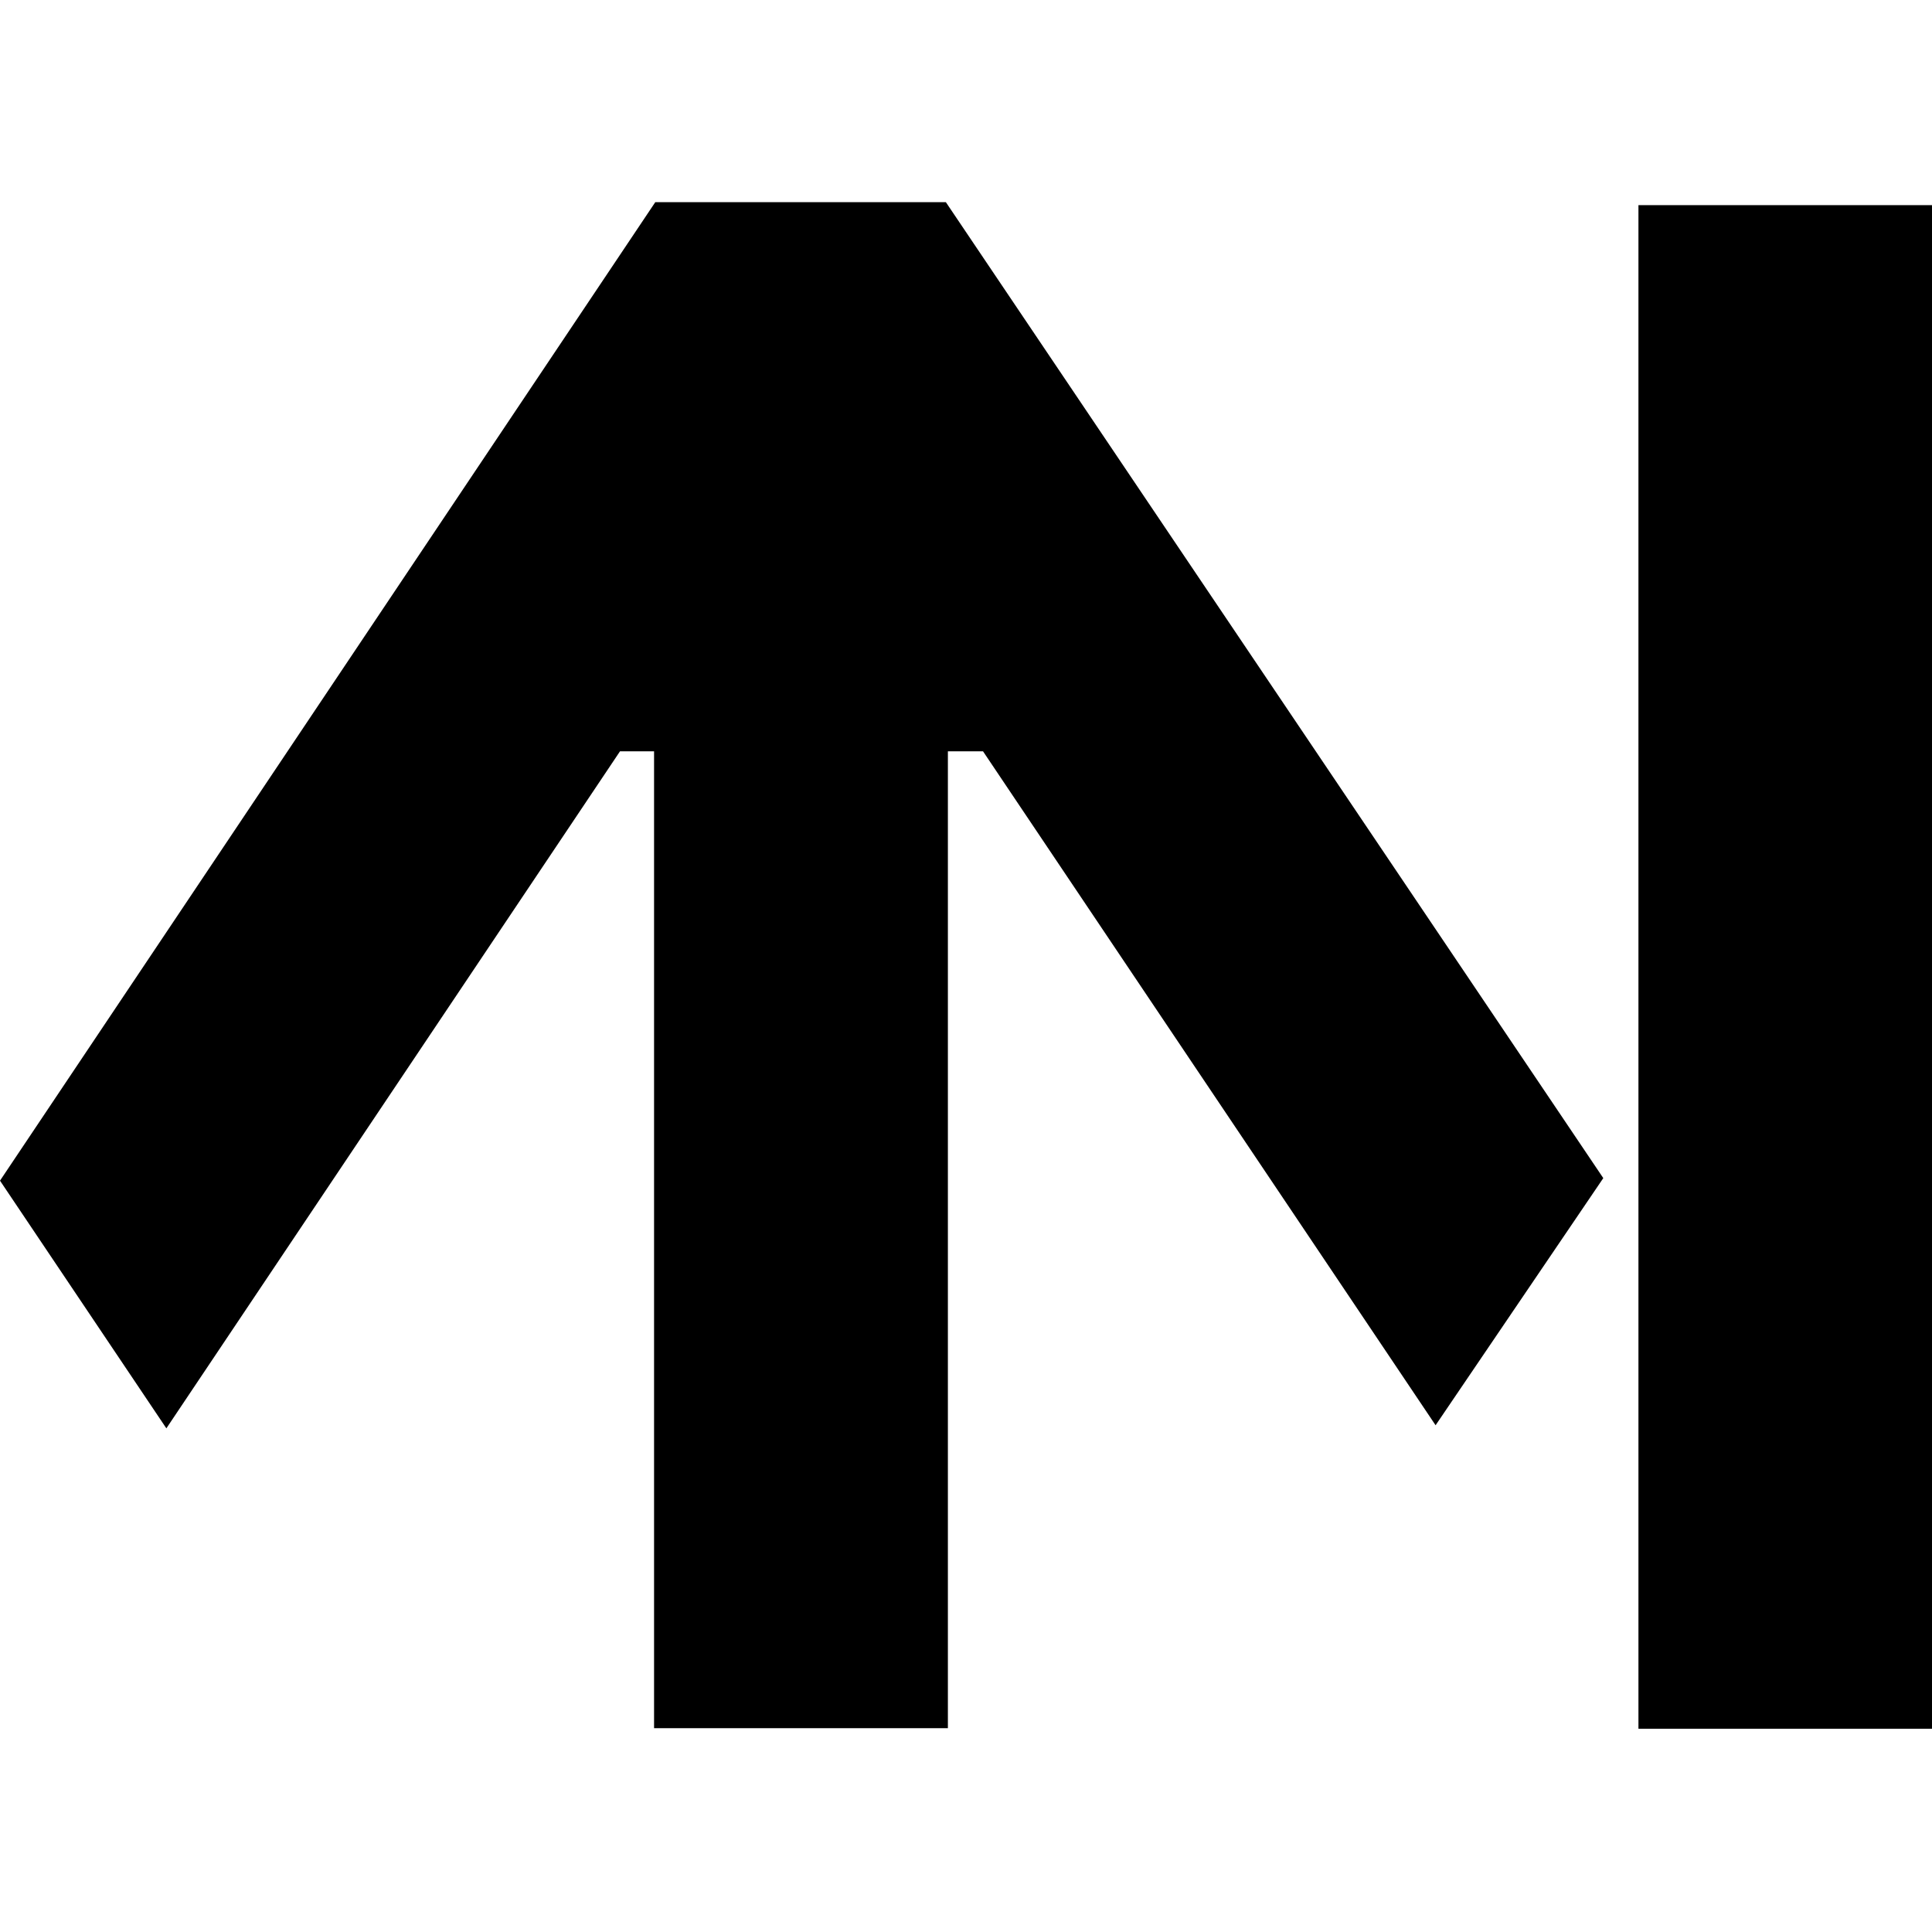
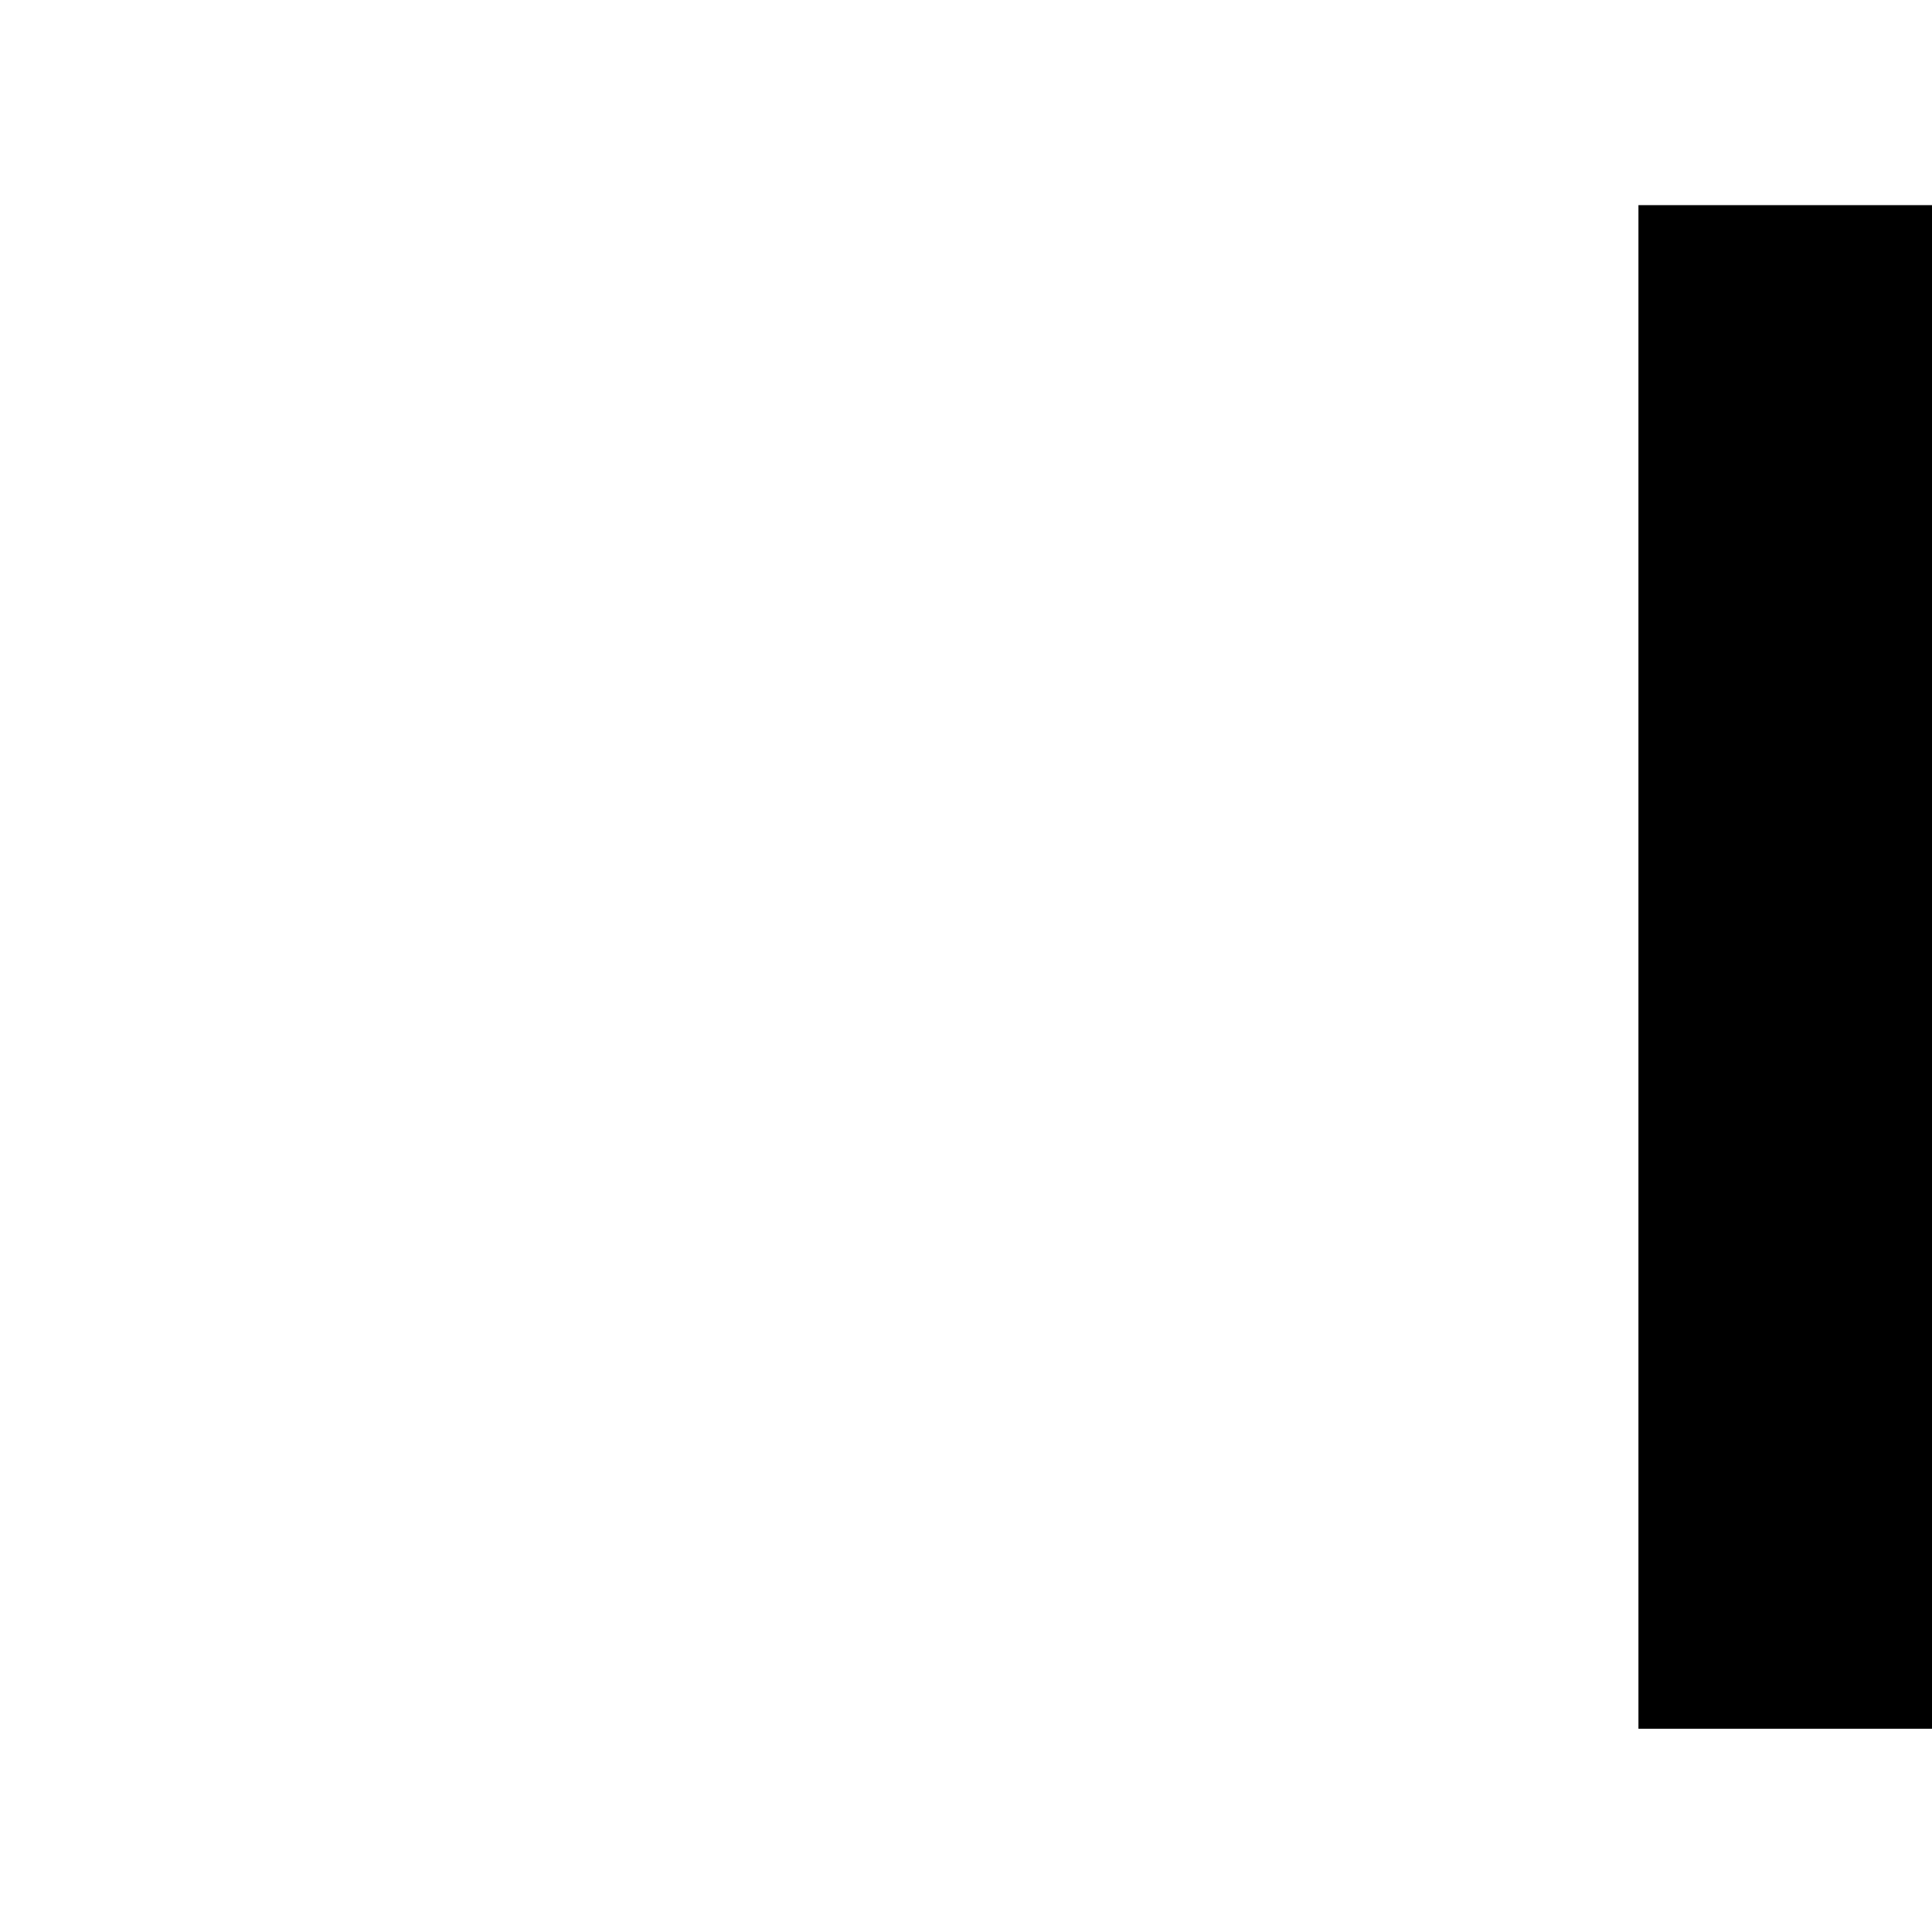
<svg xmlns="http://www.w3.org/2000/svg" id="Layer_2" data-name="Layer 2" viewBox="0 0 144 144">
  <defs>
    <style>
      .cls-1 {
        fill: #fff;
      }
    </style>
  </defs>
-   <rect class="cls-1" width="144" height="144" />
  <g id="Layer_2-2" data-name="Layer 2">
    <g id="Layer_2-2-2" data-name="Layer 2-2">
      <g id="Layer_7_Image" data-name="Layer 7 Image">
-         <path d="M48.84,15.07H70.5l49,72.74L107,106.23,73.27,56H70.65v72.81H48.75V56H46.21L12.4,106.46,0,88Z" />
        <path d="M122.12,15.29H144V128.85H122.12Z" />
      </g>
    </g>
  </g>
</svg>